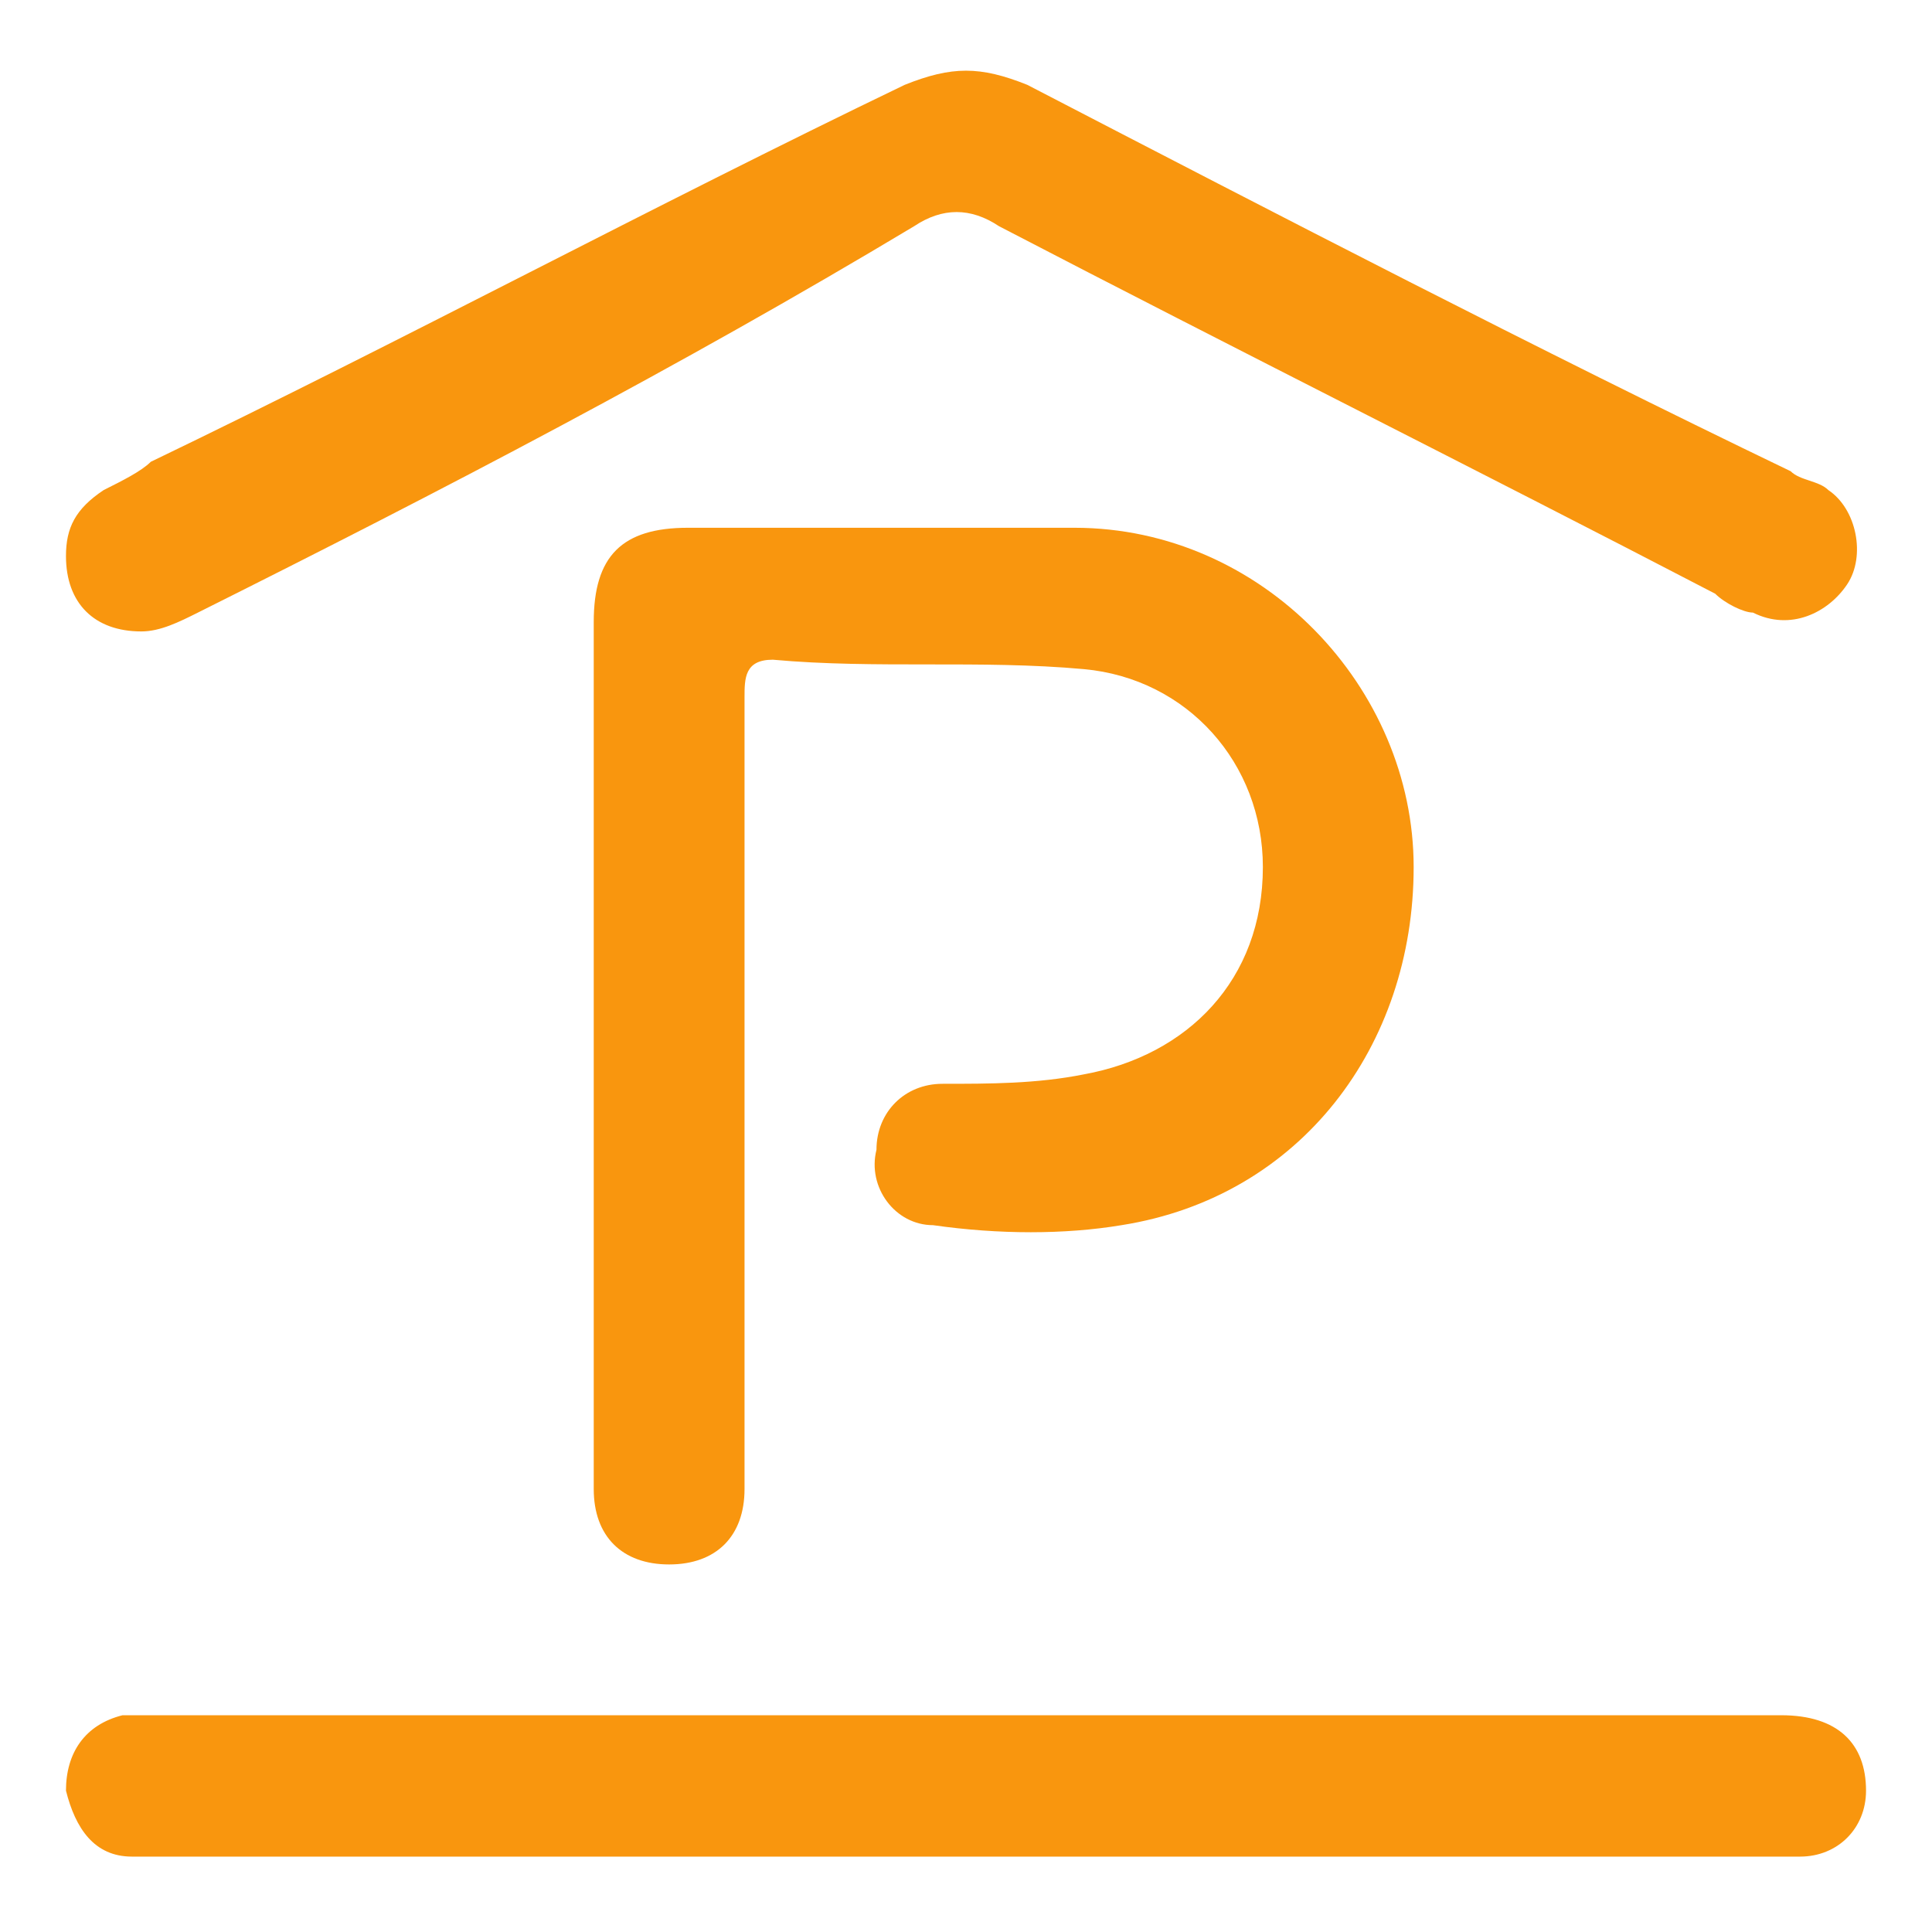
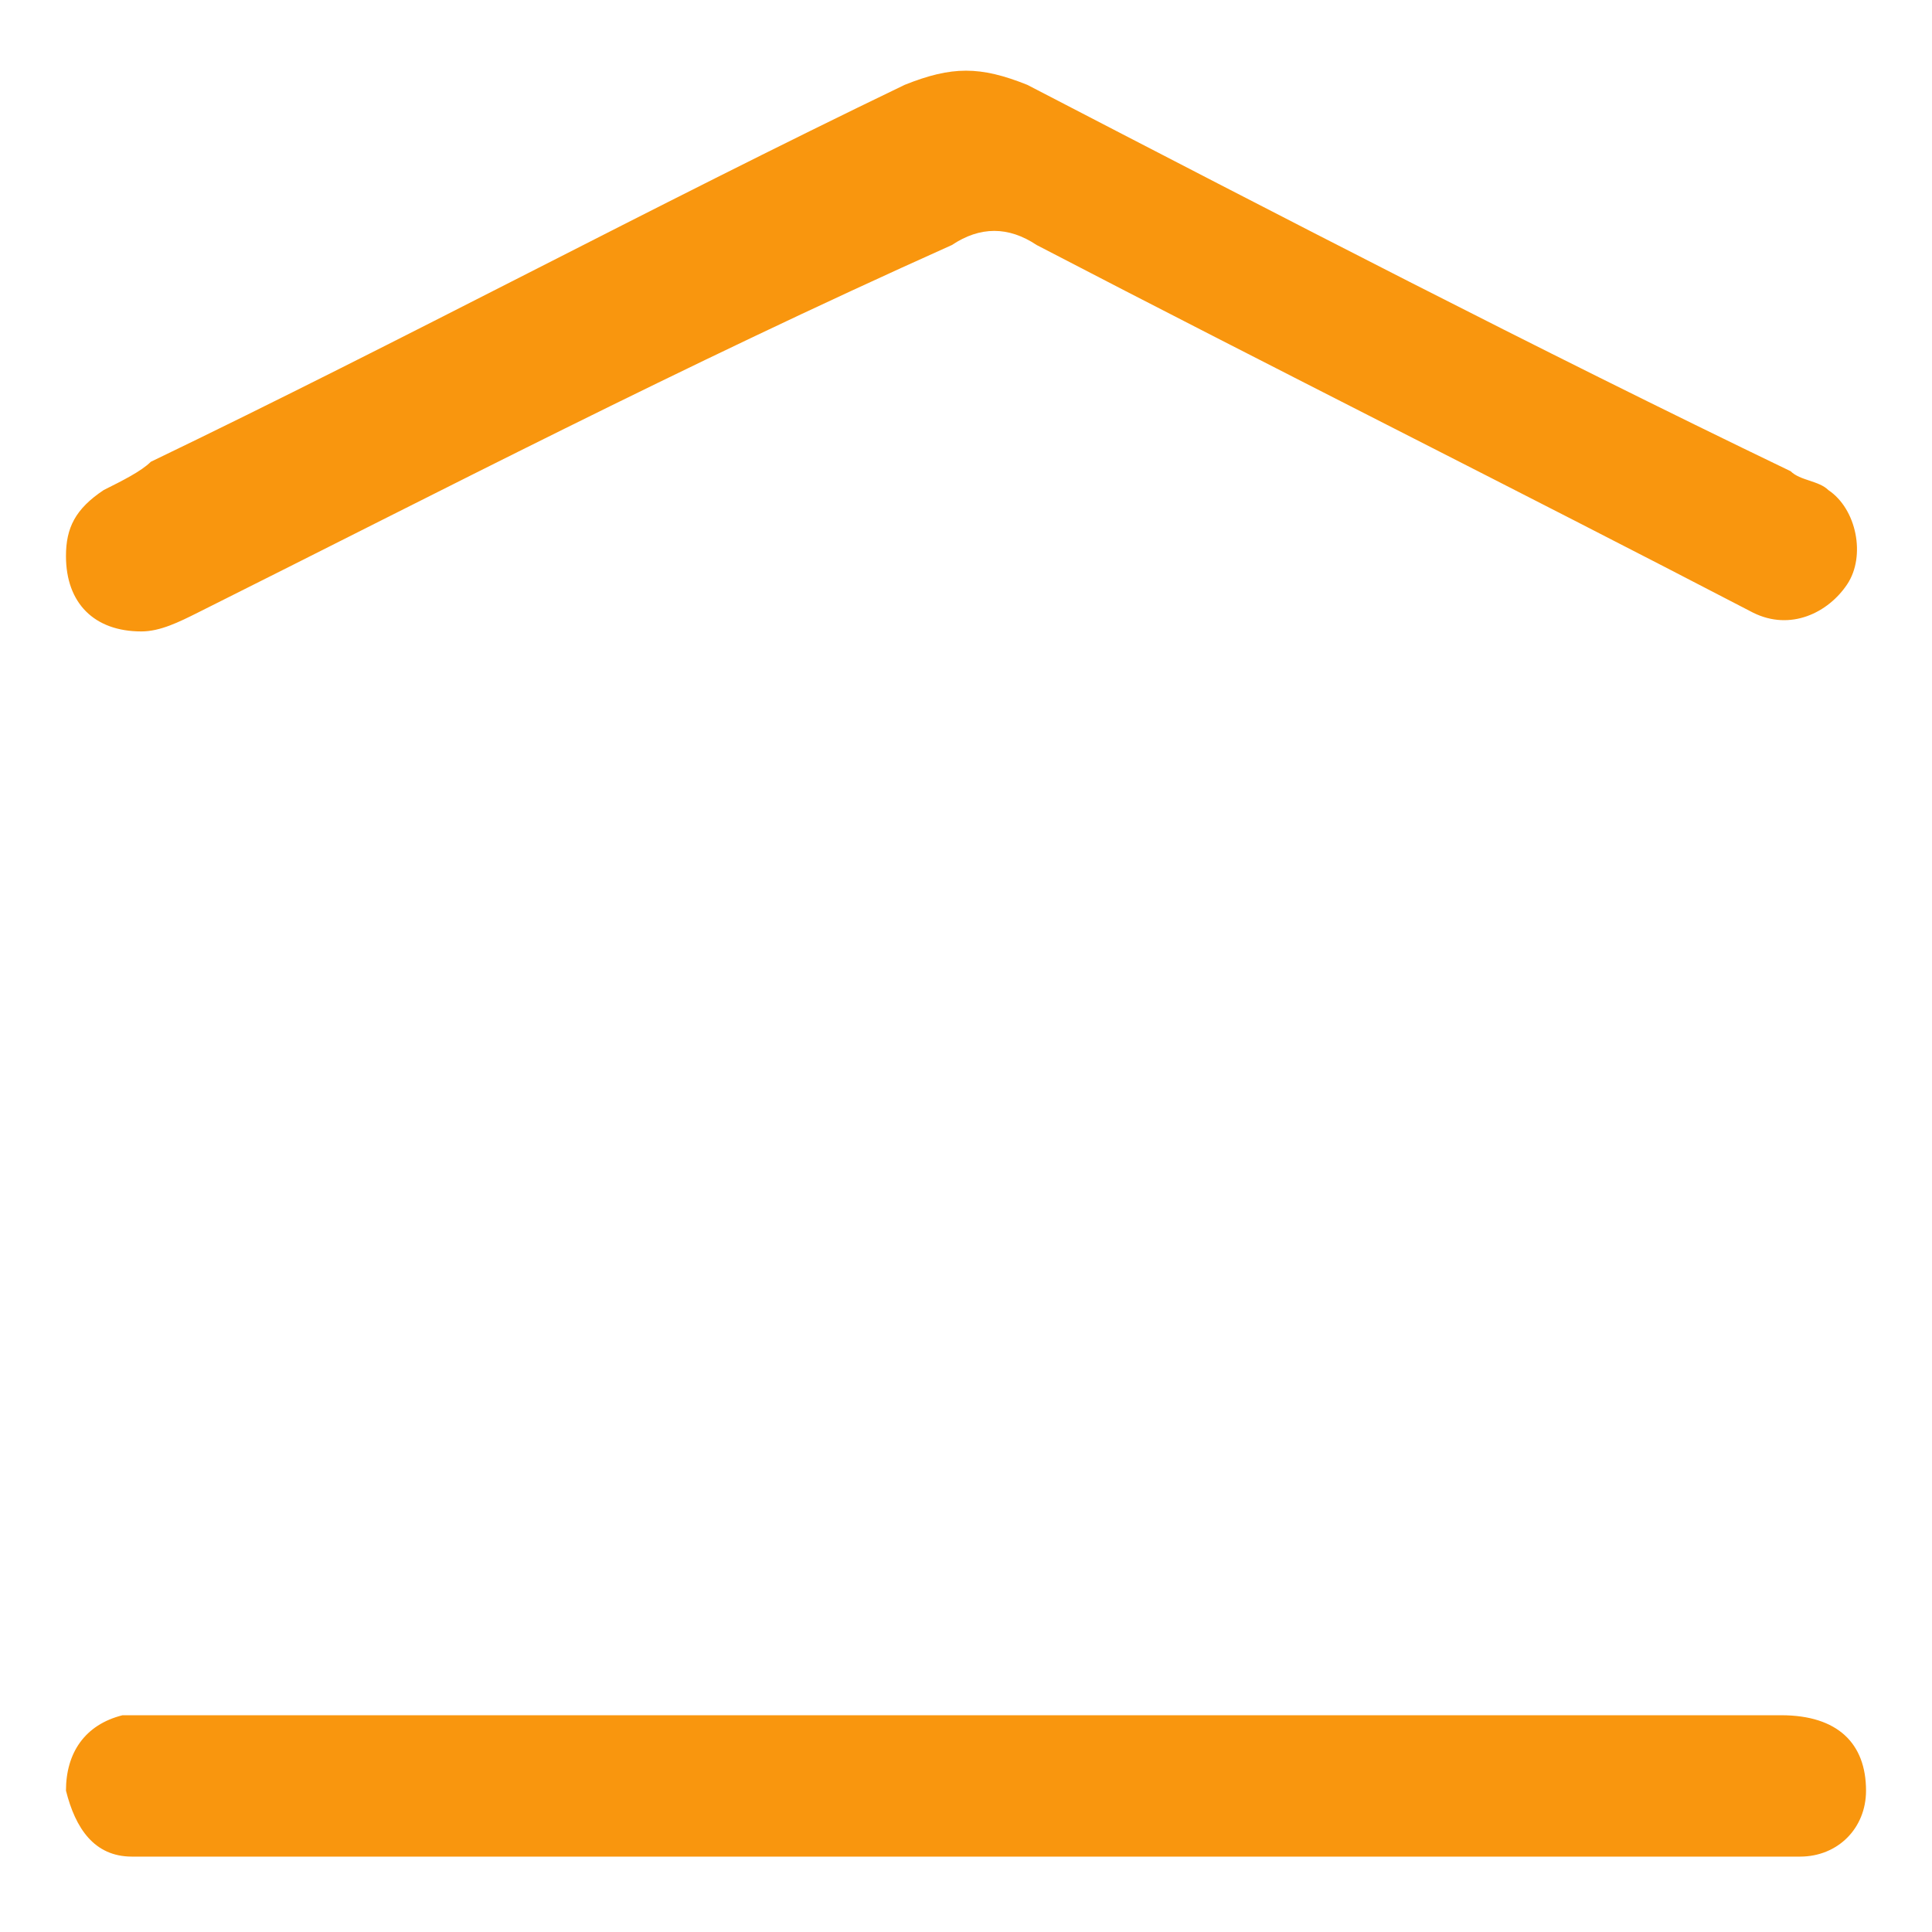
<svg xmlns="http://www.w3.org/2000/svg" version="1.1" id="Livello_1" x="0px" y="0px" viewBox="0 0 20.5 20.5" style="enable-background:new 0 0 20.5 20.5;" xml:space="preserve">
  <style type="text/css">
	.st0{fill:#F9960E;}
</style>
  <g id="K6Y3CT_00000053525830660184804900000015523767508436873355_">
    <g>
-       <path class="st0" d="M6.3,11.2c0-1.5,0-3.1,0-4.6c0-0.7,0.3-1,1-1c1.4,0,2.7,0,4.1,0c2,0,3.6,1.7,3.6,3.6c0,1.9-1.2,3.5-3.1,3.8    c-0.6,0.1-1.3,0.1-2,0c-0.4,0-0.7-0.4-0.6-0.8c0-0.4,0.3-0.7,0.7-0.7c0.5,0,1,0,1.5-0.1c1.1-0.2,1.9-1,1.9-2.2    c0-1.1-0.8-2-1.9-2.1c-1.1-0.1-2.2,0-3.3-0.1c-0.3,0-0.3,0.2-0.3,0.4c0,2.7,0,5.3,0,8c0,0.1,0,0.3,0,0.4c0,0.5-0.3,0.8-0.8,0.8    c-0.5,0-0.8-0.3-0.8-0.8c0-0.9,0-1.8,0-2.7C6.3,12.6,6.3,11.9,6.3,11.2C6.3,11.2,6.3,11.2,6.3,11.2z" />
-       <path class="st0" d="M0.7,5.9c0-0.3,0.1-0.5,0.4-0.7C1.3,5.1,1.5,5,1.6,4.9c2.7-1.3,5.3-2.7,8-4c0.5-0.2,0.8-0.2,1.3,0    C13.6,2.3,16.3,3.7,19,5c0.1,0.1,0.3,0.1,0.4,0.2c0.3,0.2,0.4,0.7,0.2,1c-0.2,0.3-0.6,0.5-1,0.3c-0.1,0-0.3-0.1-0.4-0.2    c-2.5-1.3-5.1-2.6-7.6-3.9c-0.3-0.2-0.6-0.2-0.9,0C7.2,3.9,4.7,5.2,2.1,6.5C1.9,6.6,1.7,6.7,1.5,6.7C1,6.7,0.7,6.4,0.7,5.9z" />
+       <path class="st0" d="M0.7,5.9c0-0.3,0.1-0.5,0.4-0.7C1.3,5.1,1.5,5,1.6,4.9c2.7-1.3,5.3-2.7,8-4c0.5-0.2,0.8-0.2,1.3,0    C13.6,2.3,16.3,3.7,19,5c0.1,0.1,0.3,0.1,0.4,0.2c0.3,0.2,0.4,0.7,0.2,1c-0.2,0.3-0.6,0.5-1,0.3c-2.5-1.3-5.1-2.6-7.6-3.9c-0.3-0.2-0.6-0.2-0.9,0C7.2,3.9,4.7,5.2,2.1,6.5C1.9,6.6,1.7,6.7,1.5,6.7C1,6.7,0.7,6.4,0.7,5.9z" />
      <path class="st0" d="M10.3,18.2c2.9,0,5.7,0,8.6,0c0.6,0,0.9,0.3,0.9,0.8c0,0.4-0.3,0.7-0.7,0.7c-0.1,0-0.3,0-0.4,0    c-5.6,0-11.3,0-16.9,0c-0.1,0-0.3,0-0.4,0c-0.4,0-0.6-0.3-0.7-0.7c0-0.4,0.2-0.7,0.6-0.8c0.1,0,0.3,0,0.4,0    C4.6,18.2,7.4,18.2,10.3,18.2z" />
    </g>
  </g>
</svg>